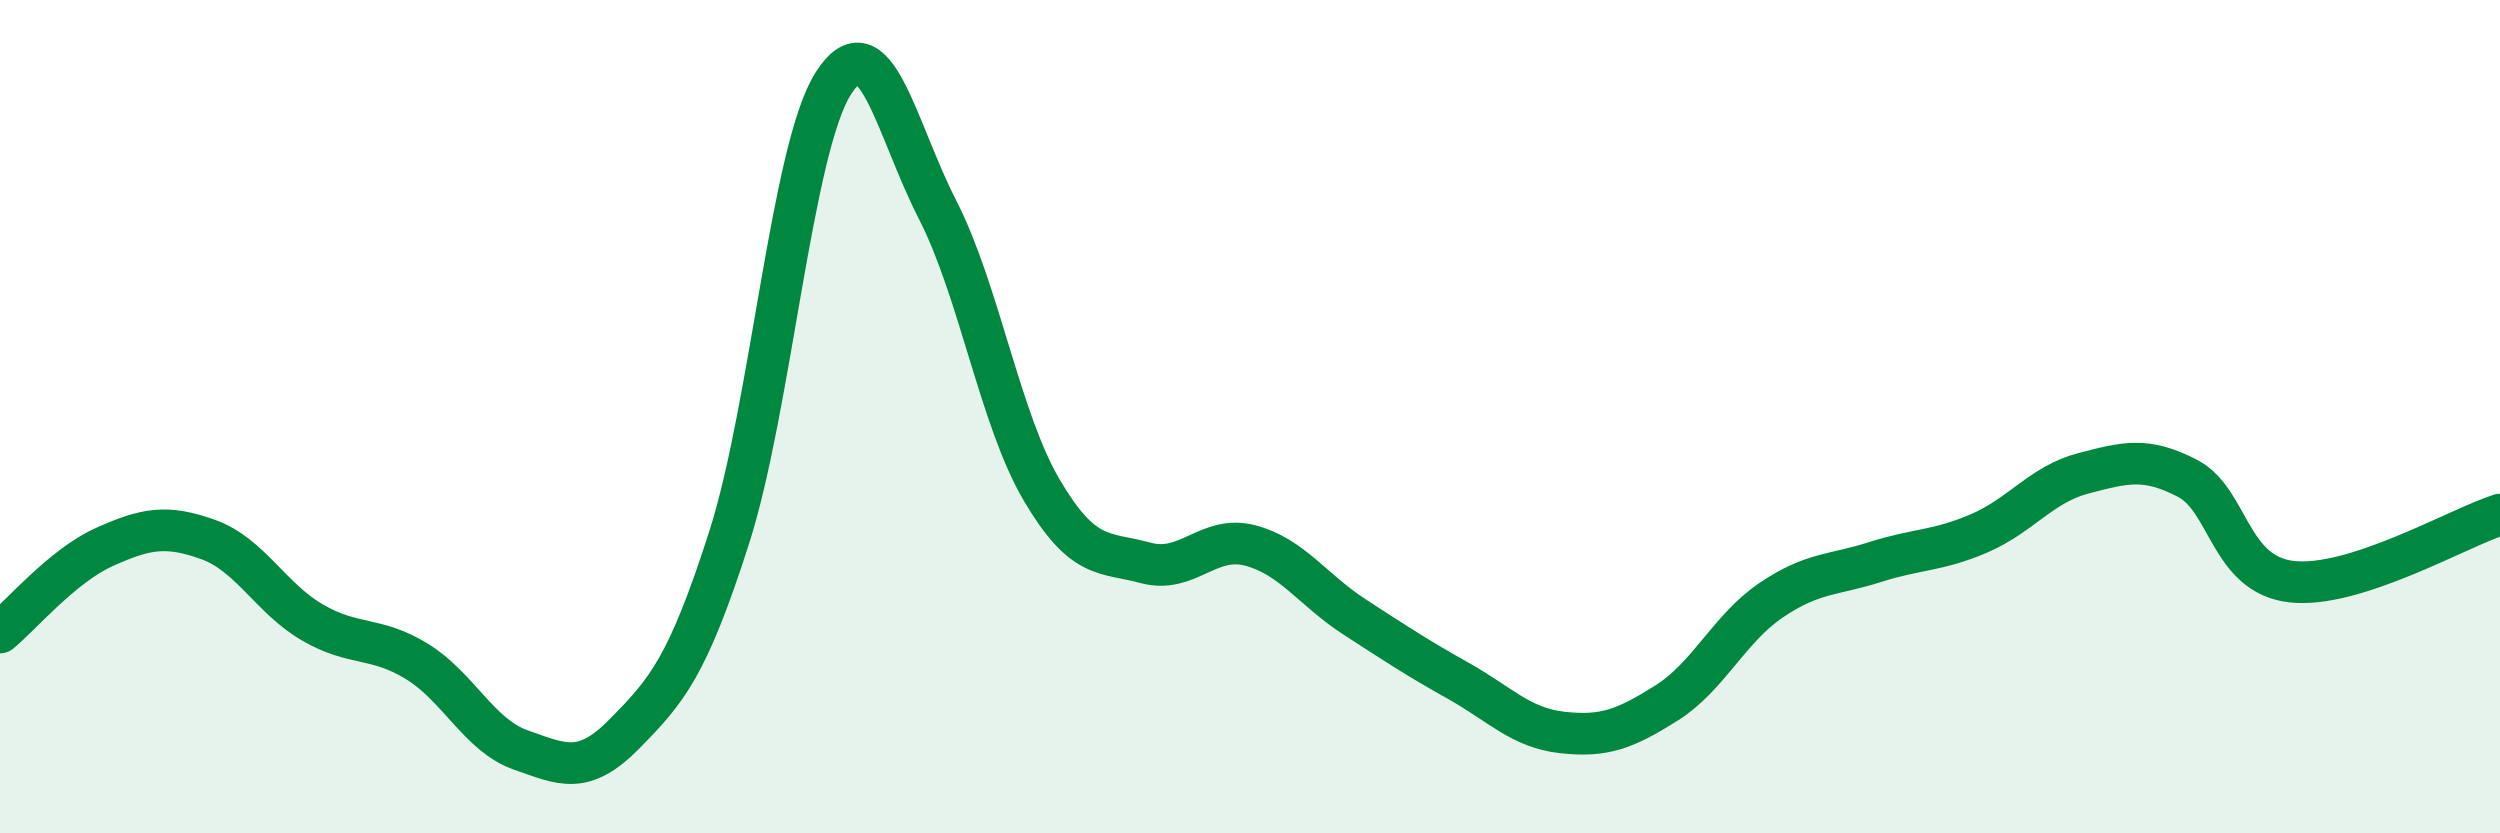
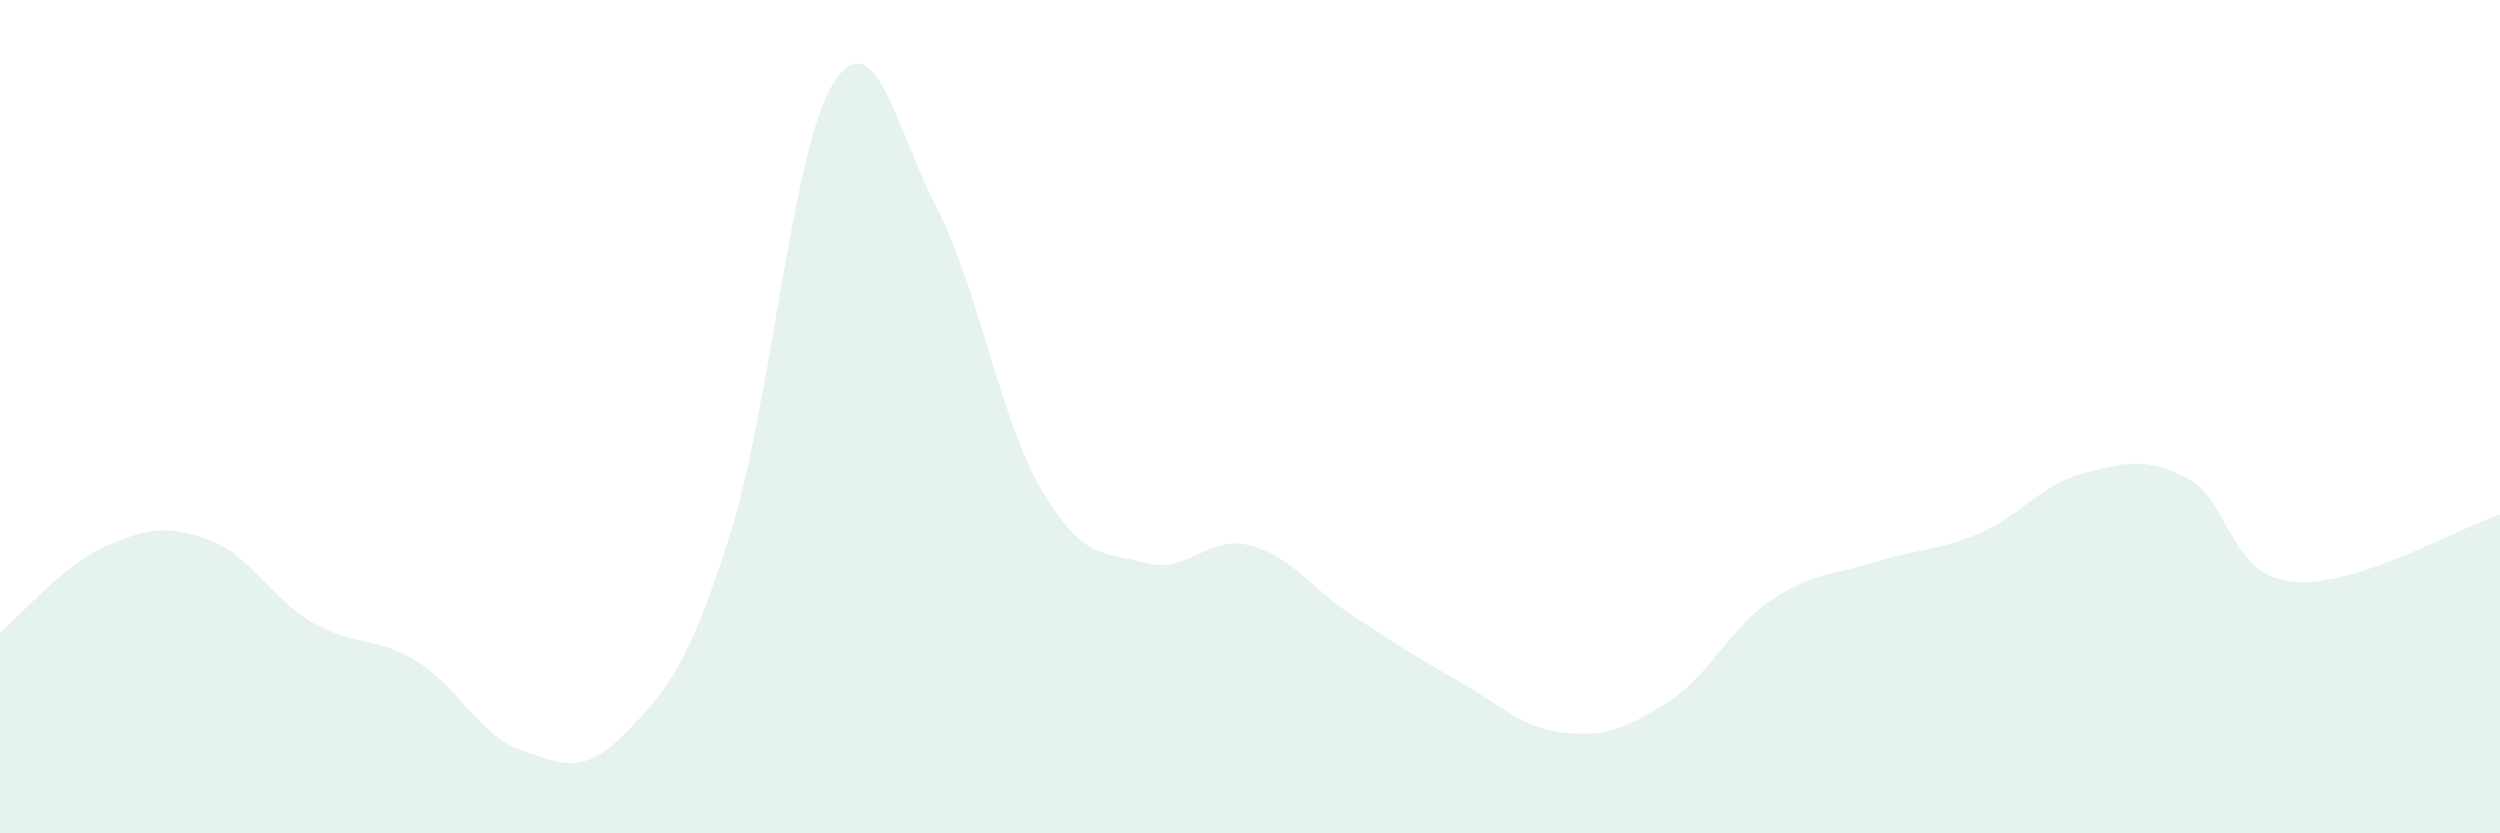
<svg xmlns="http://www.w3.org/2000/svg" width="60" height="20" viewBox="0 0 60 20">
  <path d="M 0,15.18 C 0.5,14.77 1.5,13.58 2.5,13.13 C 3.5,12.68 4,12.59 5,12.95 C 6,13.31 6.5,14.36 7.5,14.94 C 8.5,15.52 9,15.26 10,15.87 C 11,16.48 11.5,17.65 12.5,18 C 13.5,18.35 14,18.62 15,17.6 C 16,16.58 16.5,16.02 17.5,12.9 C 18.5,9.78 19,3.57 20,2 C 21,0.43 21.5,3.08 22.5,5.03 C 23.5,6.98 24,10.06 25,11.76 C 26,13.46 26.5,13.24 27.5,13.51 C 28.5,13.78 29,12.83 30,13.09 C 31,13.35 31.5,14.15 32.5,14.8 C 33.5,15.45 34,15.78 35,16.34 C 36,16.9 36.5,17.47 37.5,17.58 C 38.5,17.69 39,17.5 40,16.87 C 41,16.24 41.5,15.09 42.5,14.41 C 43.5,13.73 44,13.81 45,13.49 C 46,13.17 46.5,13.23 47.5,12.8 C 48.5,12.37 49,11.62 50,11.36 C 51,11.1 51.5,10.96 52.5,11.48 C 53.5,12 53.5,13.79 55,13.96 C 56.5,14.13 59,12.67 60,12.35L60 20L0 20Z" fill="#008740" opacity="0.1" stroke-linecap="round" stroke-linejoin="round" />
-   <path d="M 0,15.18 C 0.5,14.77 1.5,13.58 2.5,13.13 C 3.5,12.68 4,12.59 5,12.95 C 6,13.31 6.5,14.36 7.5,14.94 C 8.5,15.52 9,15.26 10,15.87 C 11,16.48 11.5,17.65 12.5,18 C 13.5,18.35 14,18.62 15,17.6 C 16,16.58 16.5,16.02 17.5,12.9 C 18.5,9.78 19,3.57 20,2 C 21,0.43 21.5,3.08 22.5,5.03 C 23.5,6.98 24,10.06 25,11.76 C 26,13.46 26.5,13.24 27.5,13.51 C 28.5,13.78 29,12.83 30,13.09 C 31,13.35 31.5,14.15 32.5,14.8 C 33.5,15.45 34,15.78 35,16.34 C 36,16.9 36.5,17.47 37.5,17.58 C 38.5,17.69 39,17.5 40,16.87 C 41,16.24 41.5,15.09 42.5,14.41 C 43.5,13.73 44,13.81 45,13.49 C 46,13.17 46.5,13.23 47.5,12.8 C 48.5,12.37 49,11.62 50,11.36 C 51,11.1 51.5,10.96 52.5,11.48 C 53.5,12 53.5,13.79 55,13.96 C 56.5,14.13 59,12.67 60,12.35" stroke="#008740" stroke-width="1" fill="none" stroke-linecap="round" stroke-linejoin="round" />
</svg>